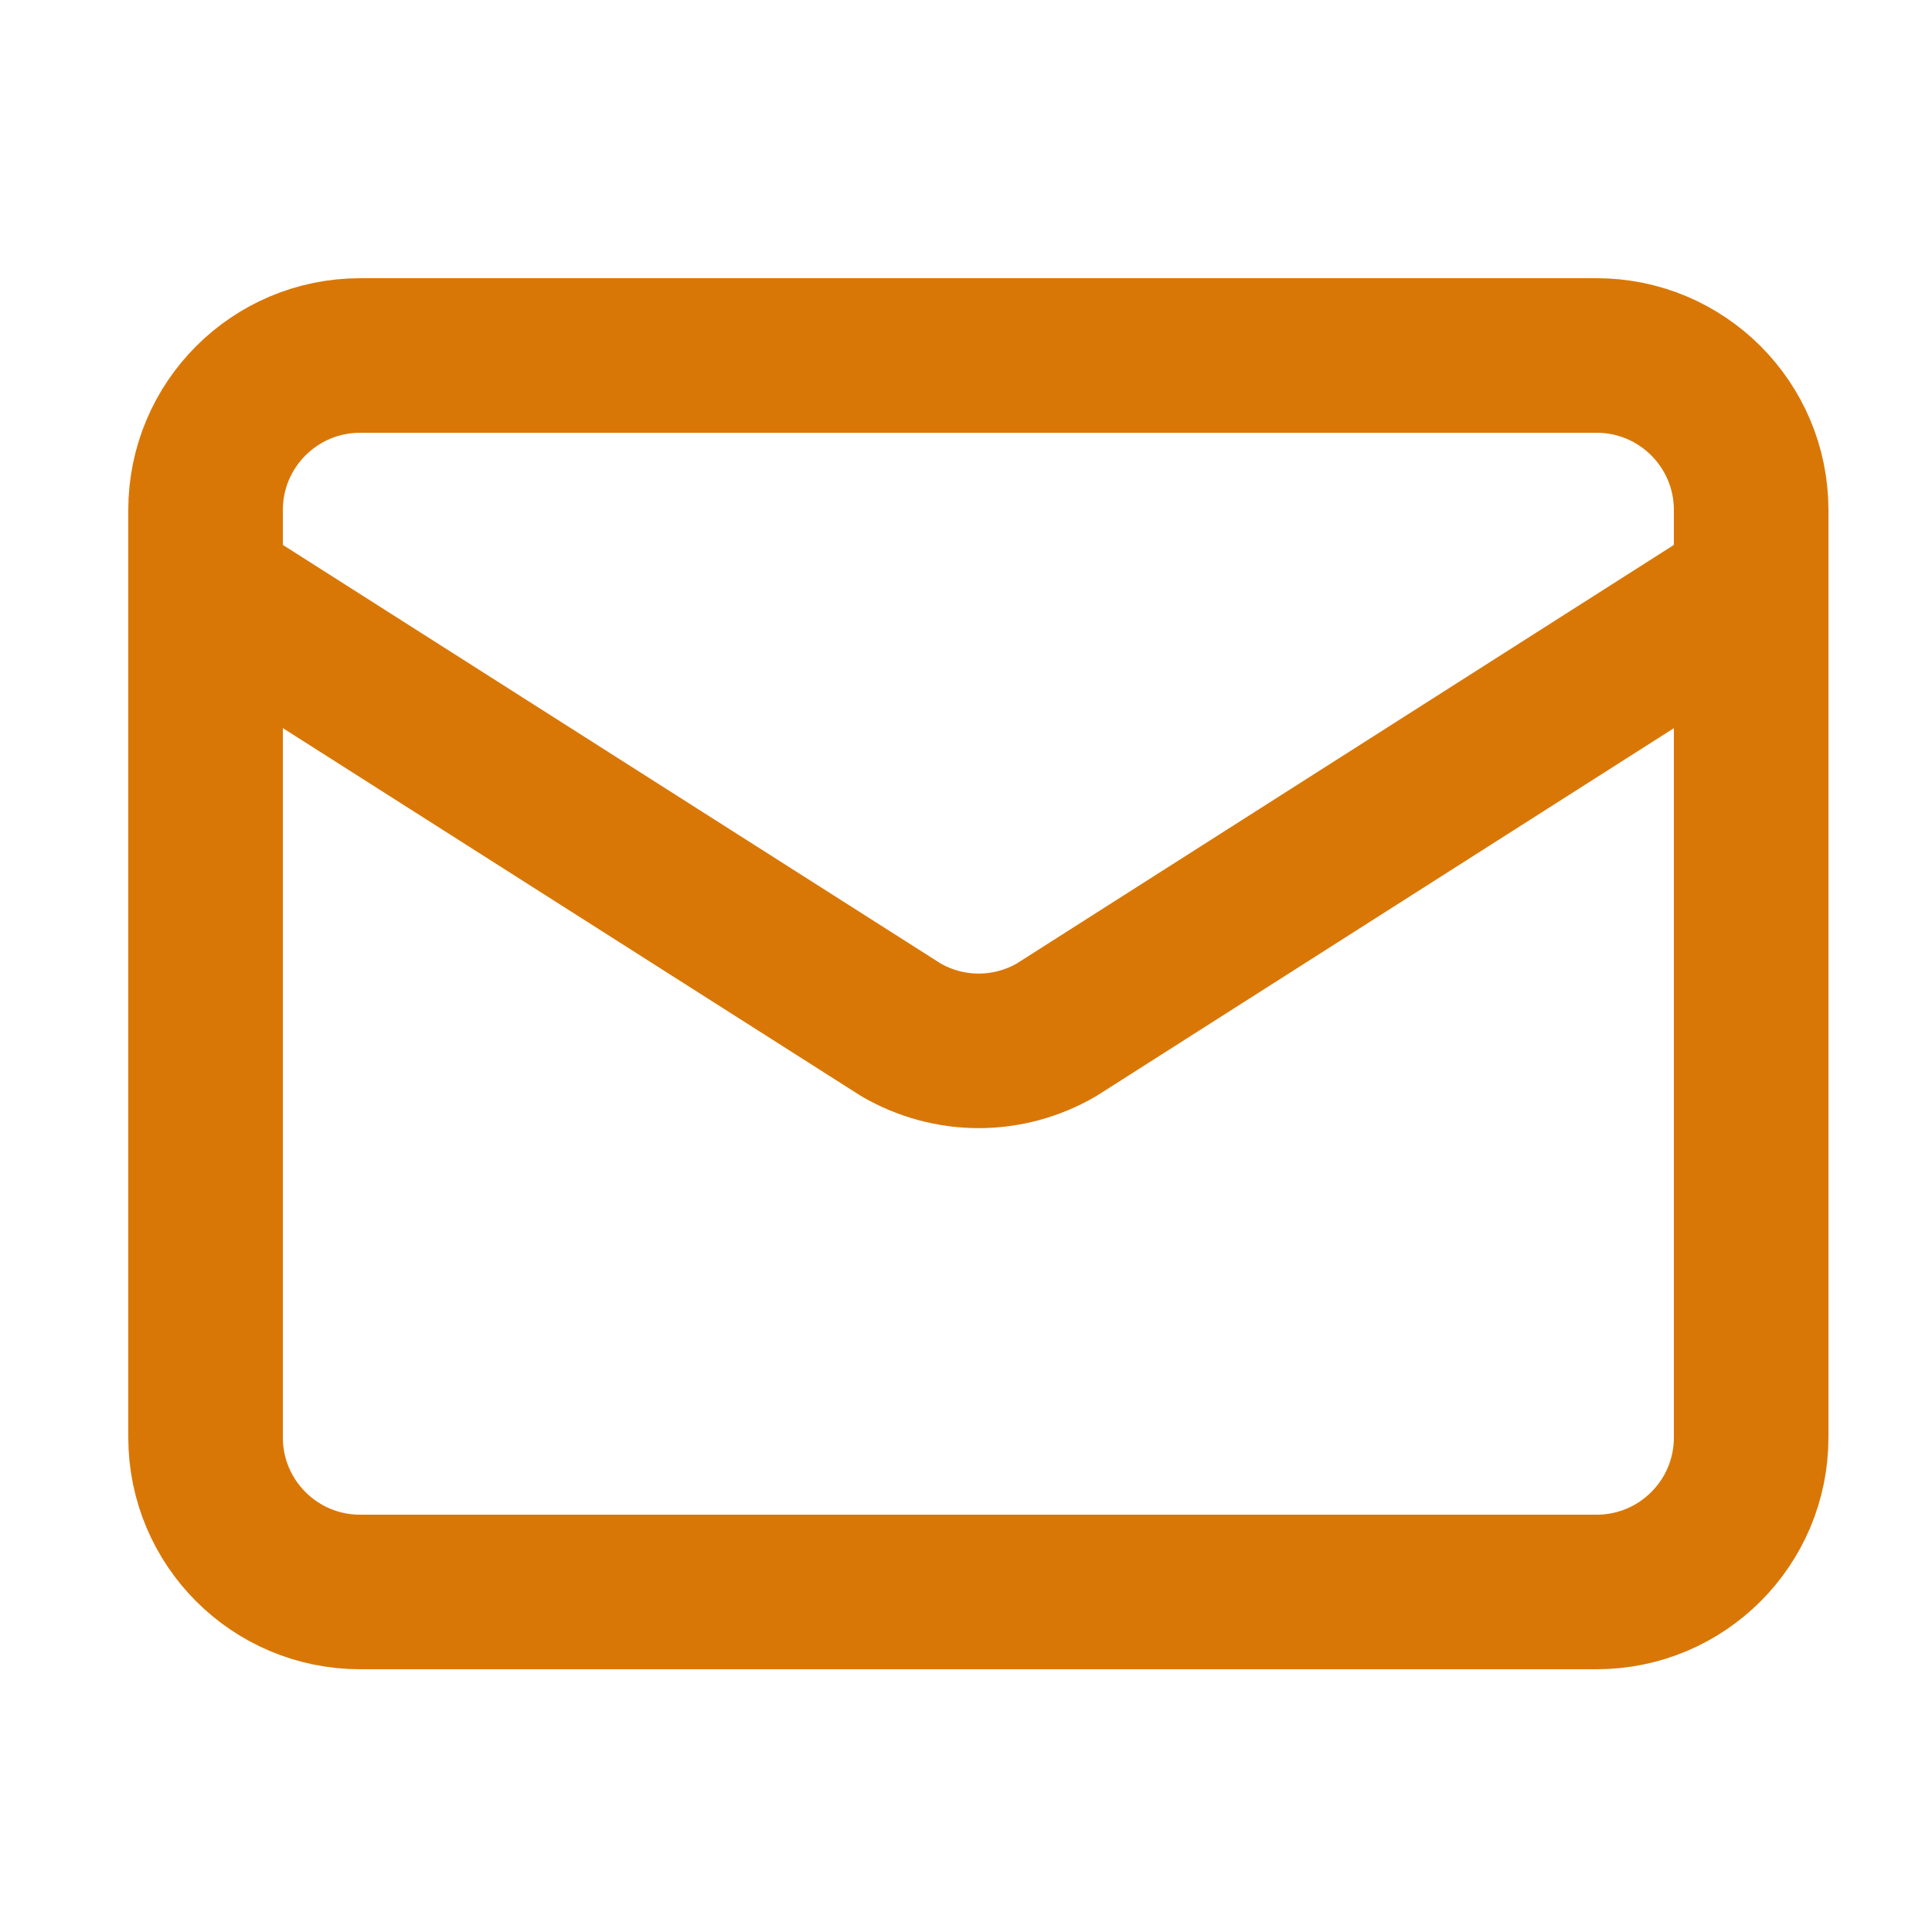
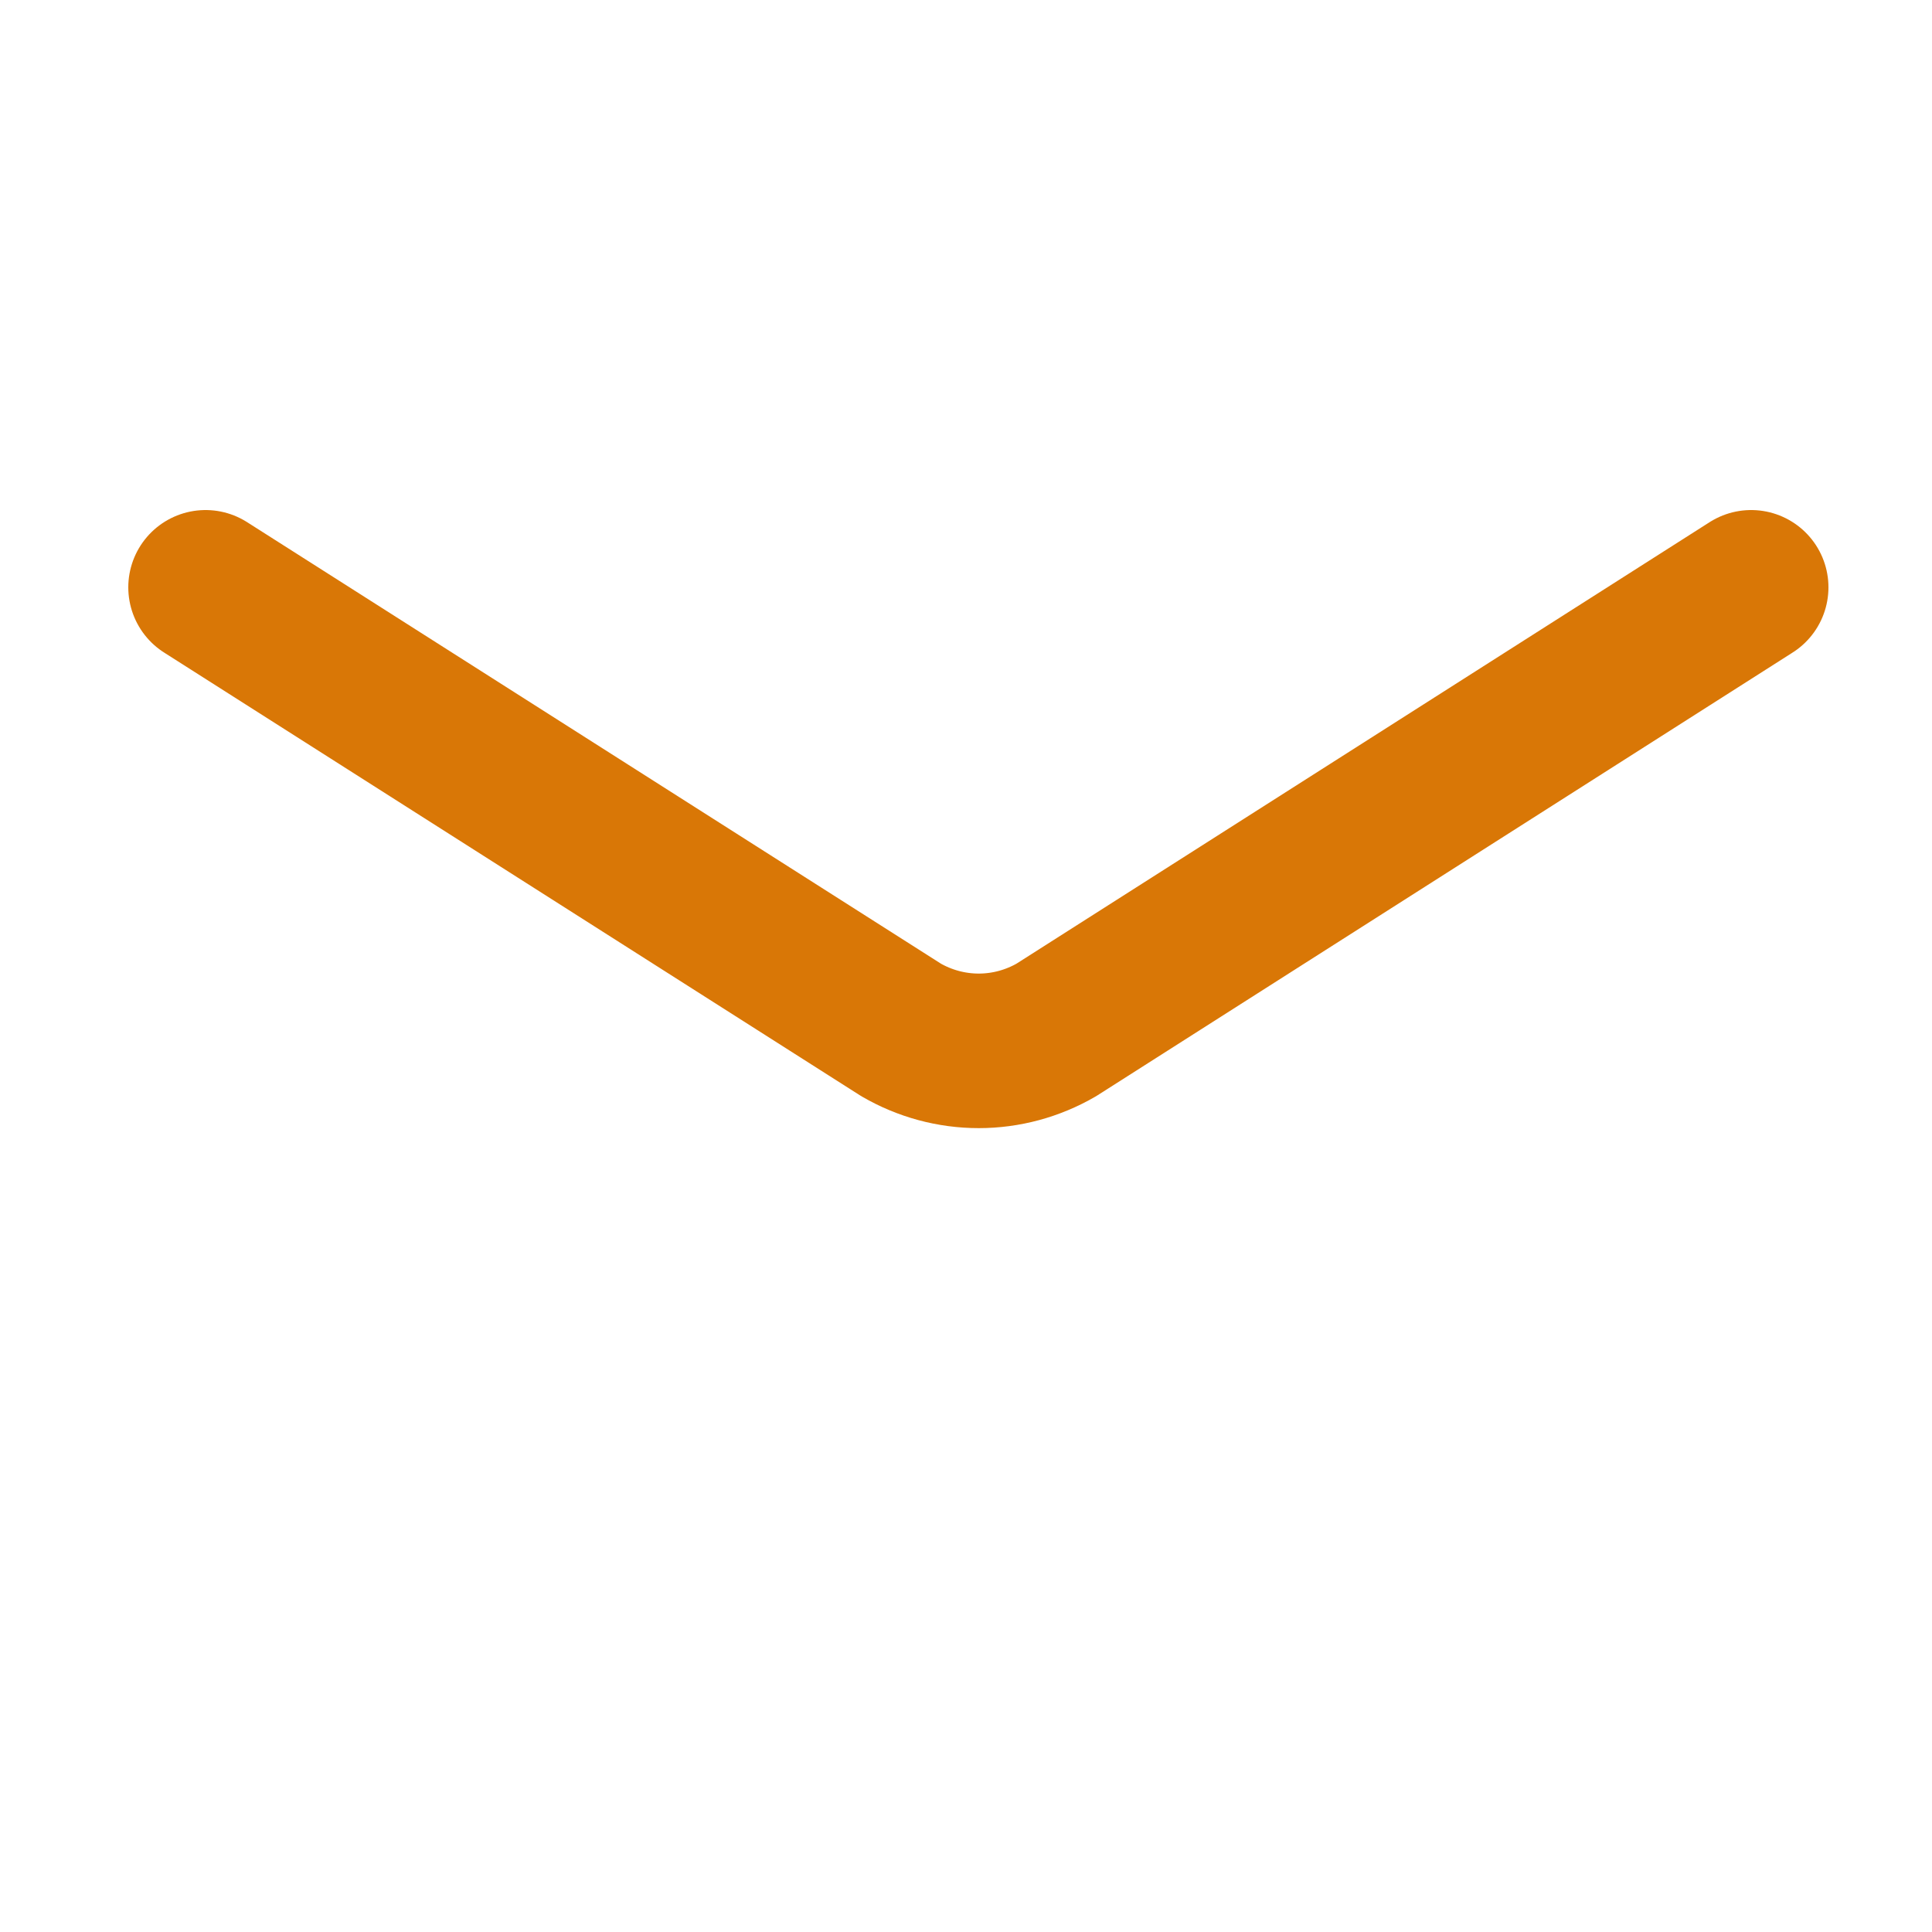
<svg xmlns="http://www.w3.org/2000/svg" width="25" height="25" viewBox="0 0 25 25" fill="none">
  <path d="M22.66 7.6L13.669 13.327C13.364 13.504 13.017 13.598 12.665 13.598C12.312 13.598 11.965 13.504 11.66 13.327L2.66 7.6" stroke="#D97706" stroke-width="2" stroke-linecap="round" stroke-linejoin="round" />
-   <path d="M20.66 4.6H4.66C3.555 4.6 2.66 5.496 2.66 6.6V18.6C2.66 19.705 3.555 20.6 4.66 20.6H20.66C21.765 20.6 22.66 19.705 22.66 18.6V6.6C22.66 5.496 21.765 4.6 20.66 4.6Z" stroke="#D97706" stroke-width="2" stroke-linecap="round" stroke-linejoin="round" />
</svg>